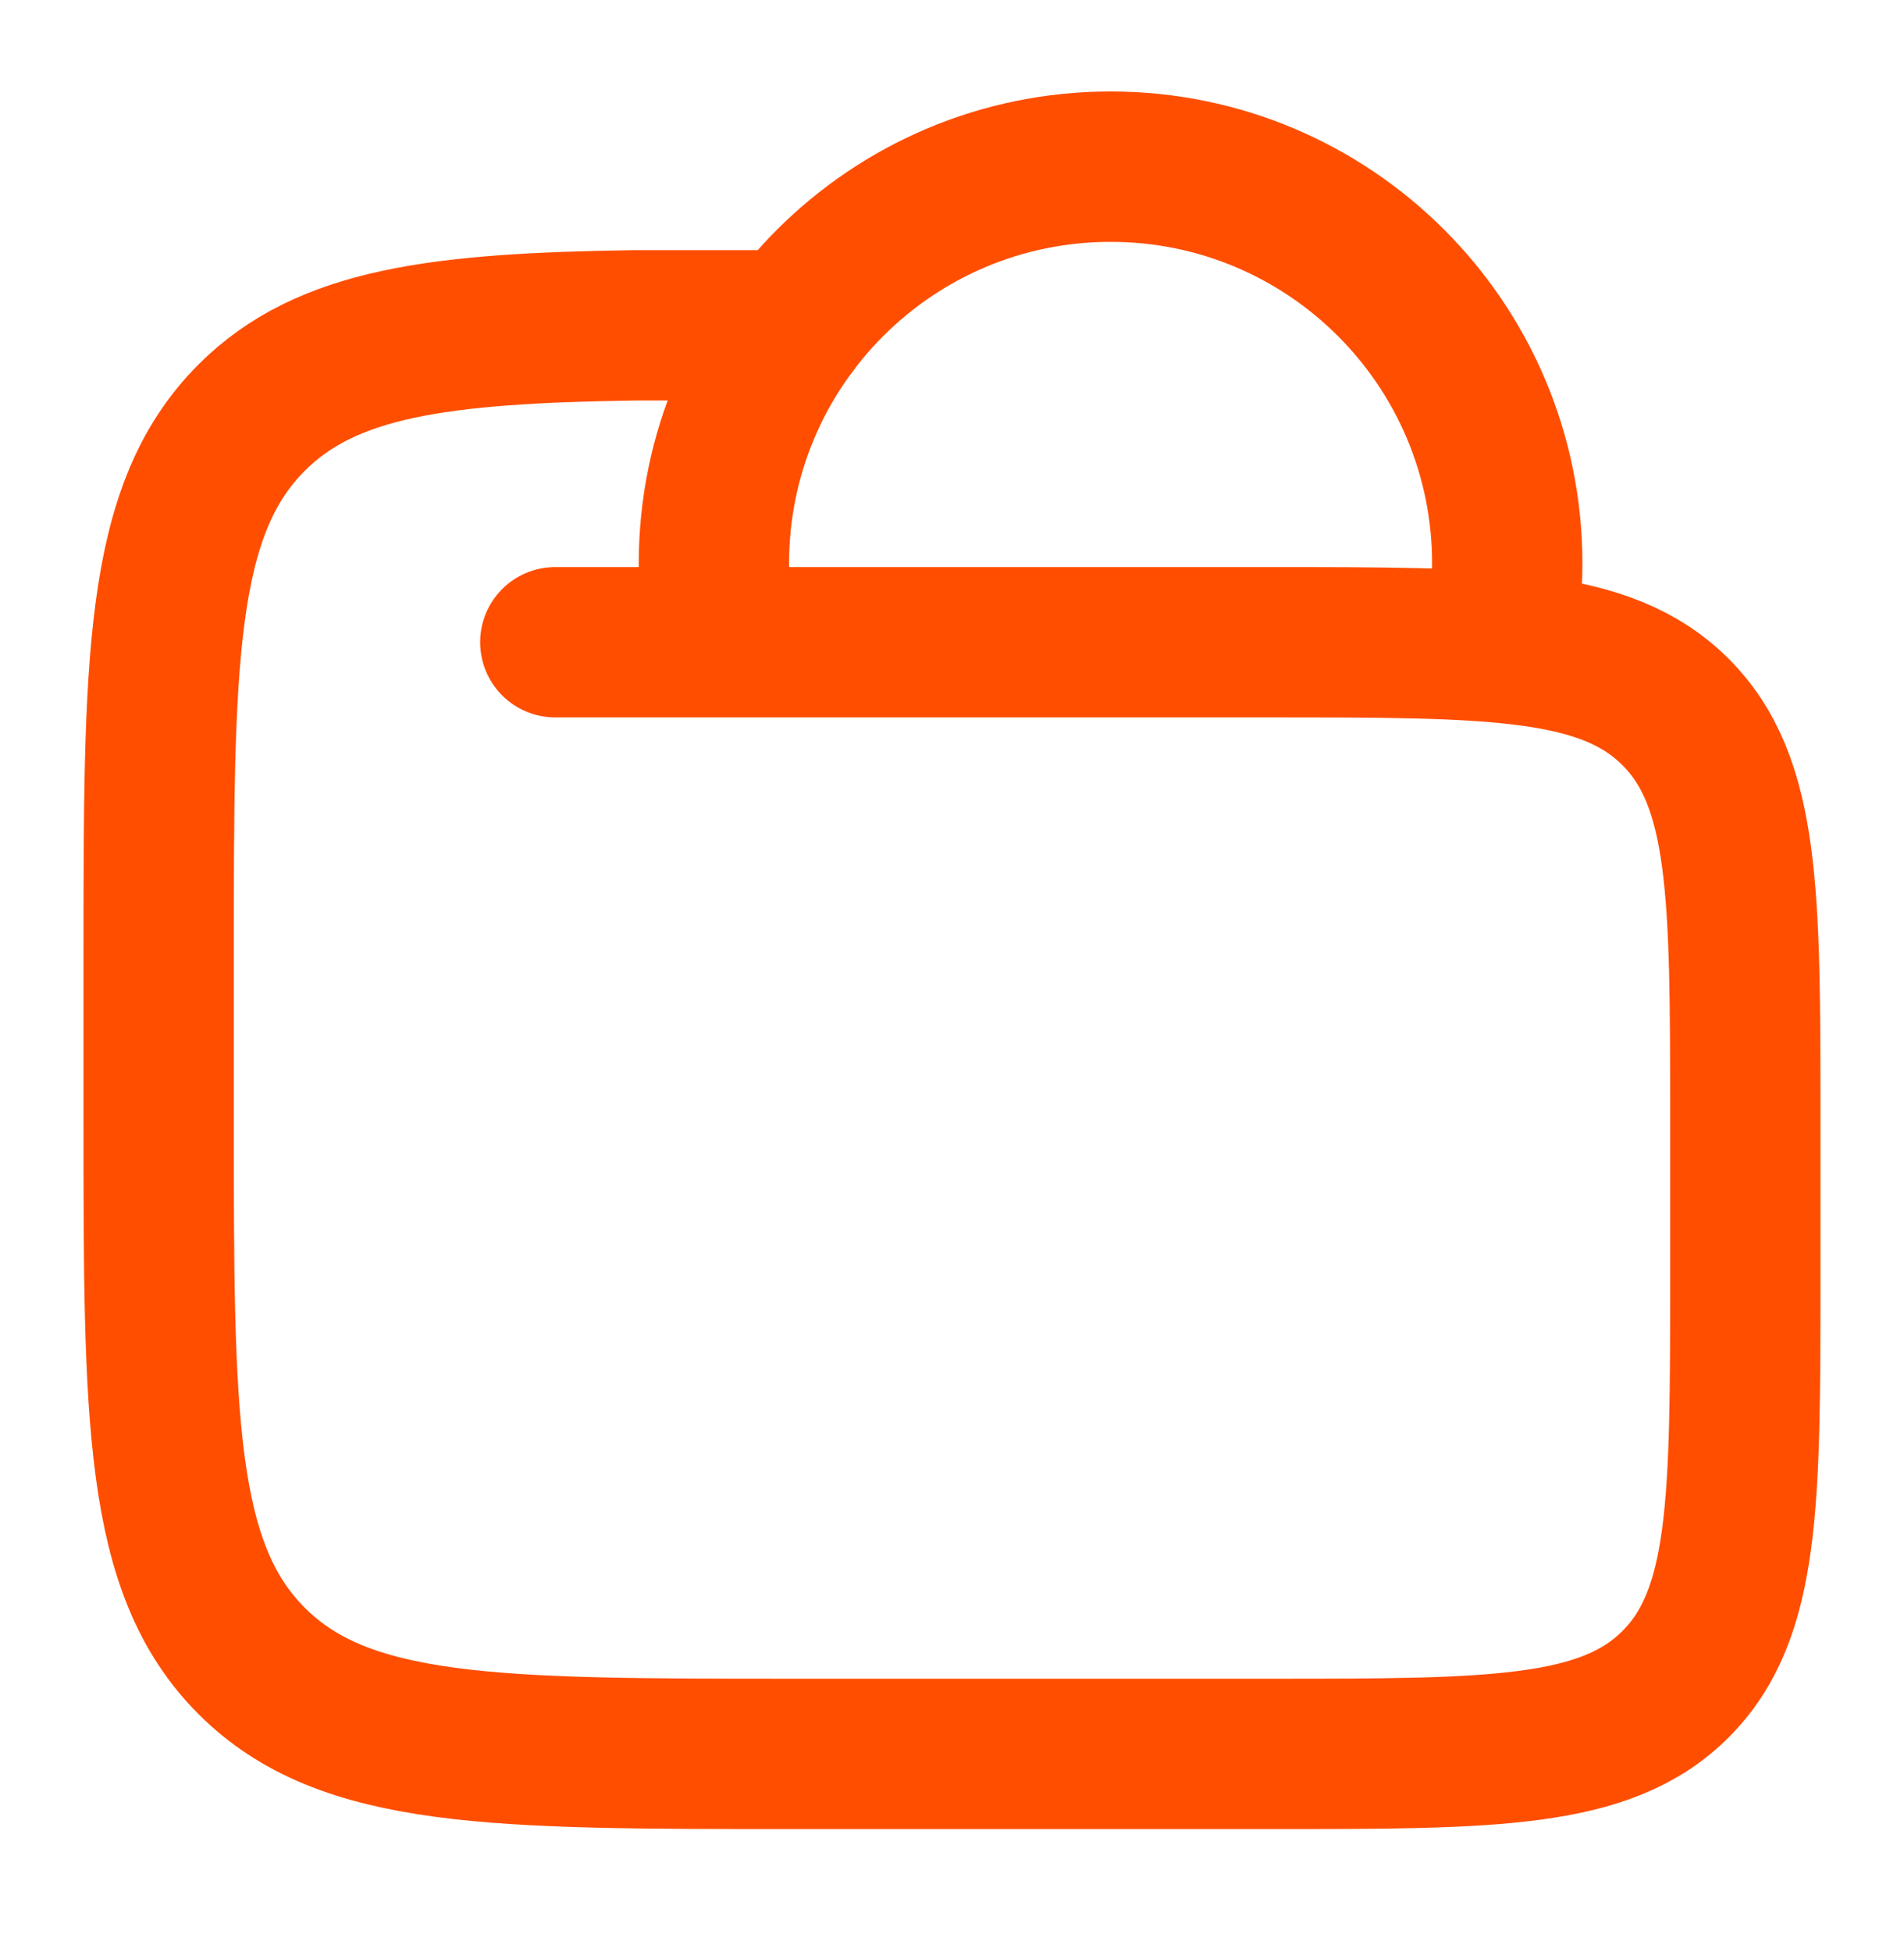
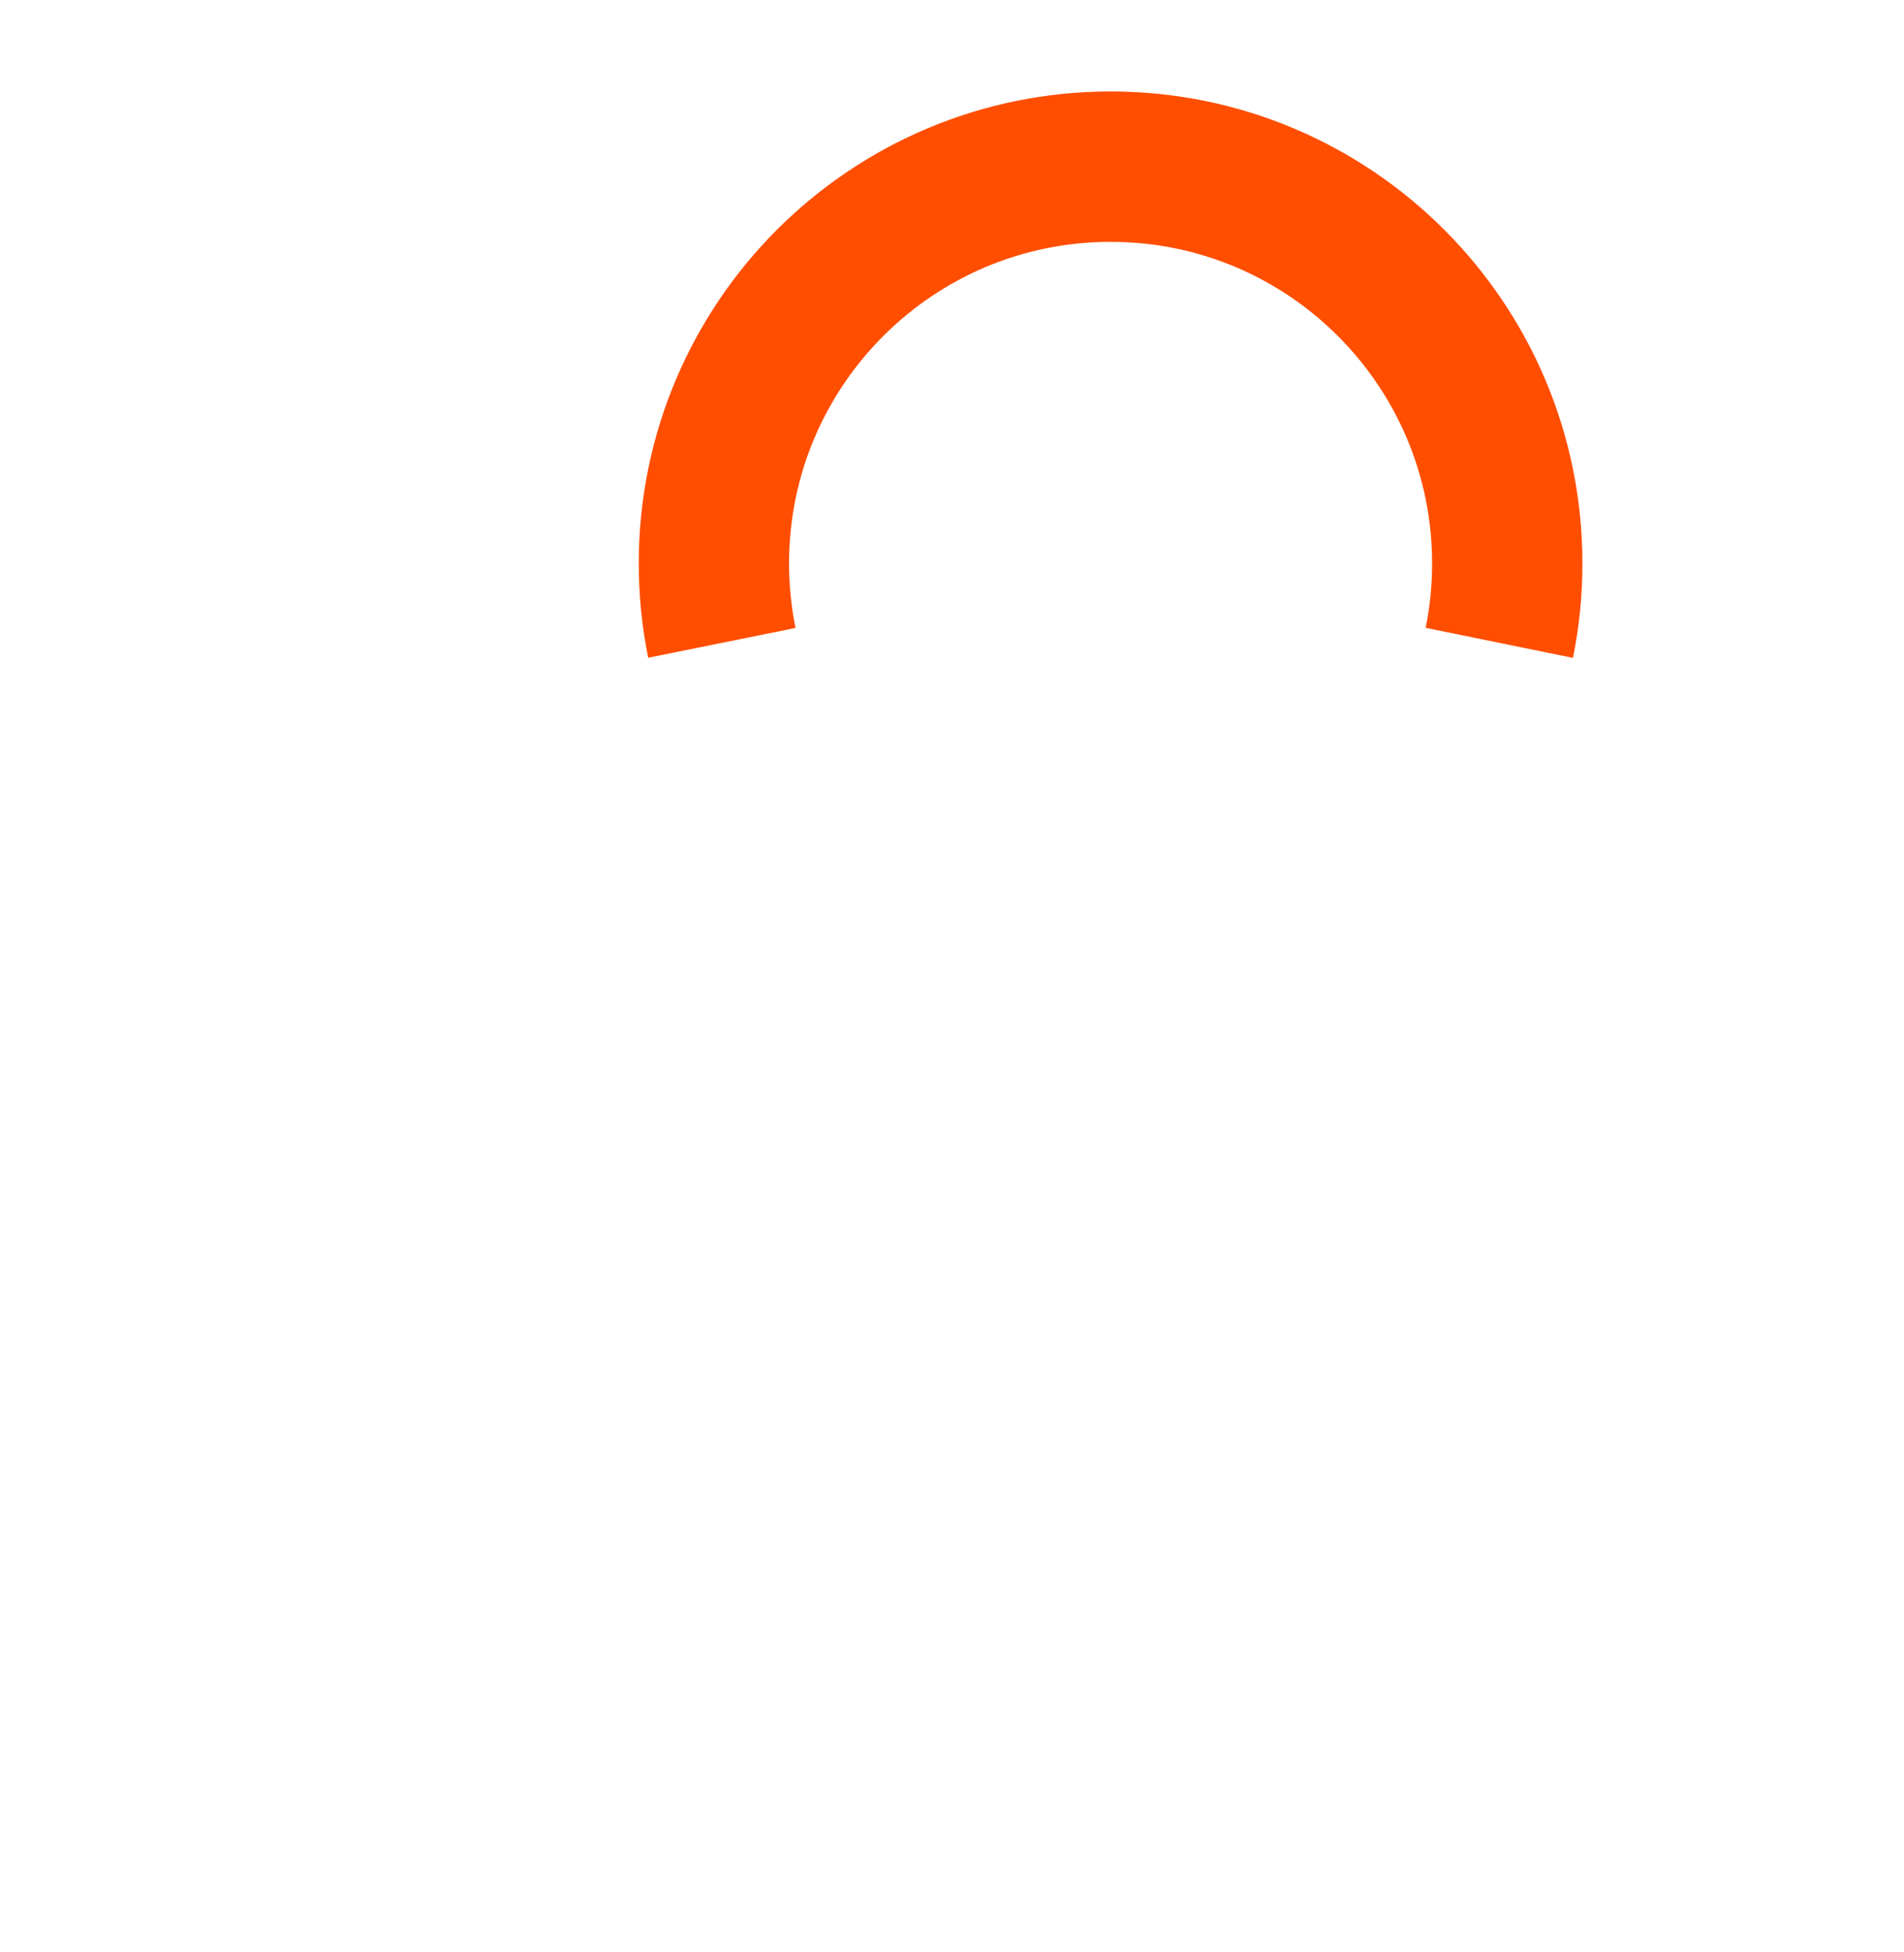
<svg xmlns="http://www.w3.org/2000/svg" width="40" height="41" viewBox="0 0 40 41" fill="none">
  <path d="M31.498 13.5C31.608 12.961 31.665 12.404 31.665 11.833C31.665 7.231 27.934 3.5 23.332 3.5C18.729 3.5 14.998 7.231 14.998 11.833C14.998 12.404 15.056 12.961 15.165 13.5" stroke="#FF4E00" stroke-width="3.158" />
-   <path d="M11.666 13.487H26.666C31.38 13.487 33.737 13.487 35.202 14.953C36.666 16.418 36.666 18.776 36.666 23.492V26.827C36.666 31.544 36.666 33.902 35.202 35.367C33.737 36.832 31.38 36.832 26.666 36.832H16.666C10.381 36.832 7.238 36.832 5.286 34.879C3.333 32.925 3.333 29.781 3.333 23.492V20.157C3.333 13.869 3.333 10.725 5.286 8.771C6.857 7.199 9.2 6.892 13.333 6.832H16.666" stroke="#FF4E00" stroke-width="3.158" stroke-linecap="round" />
</svg>